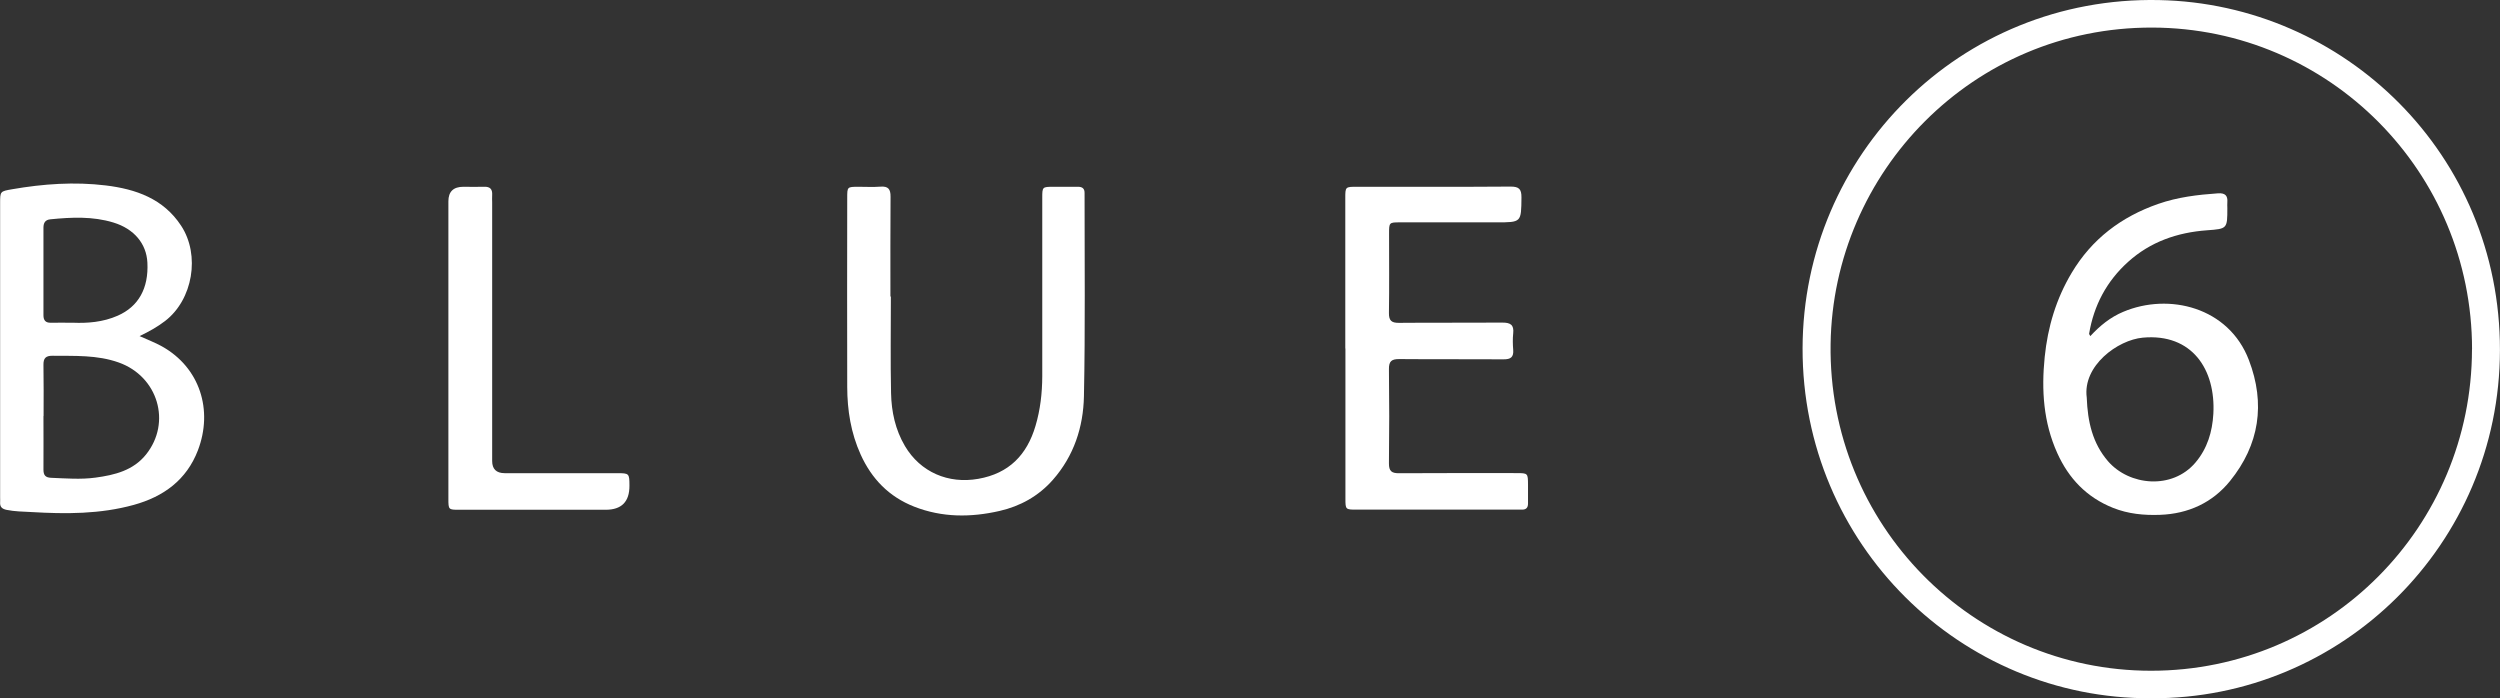
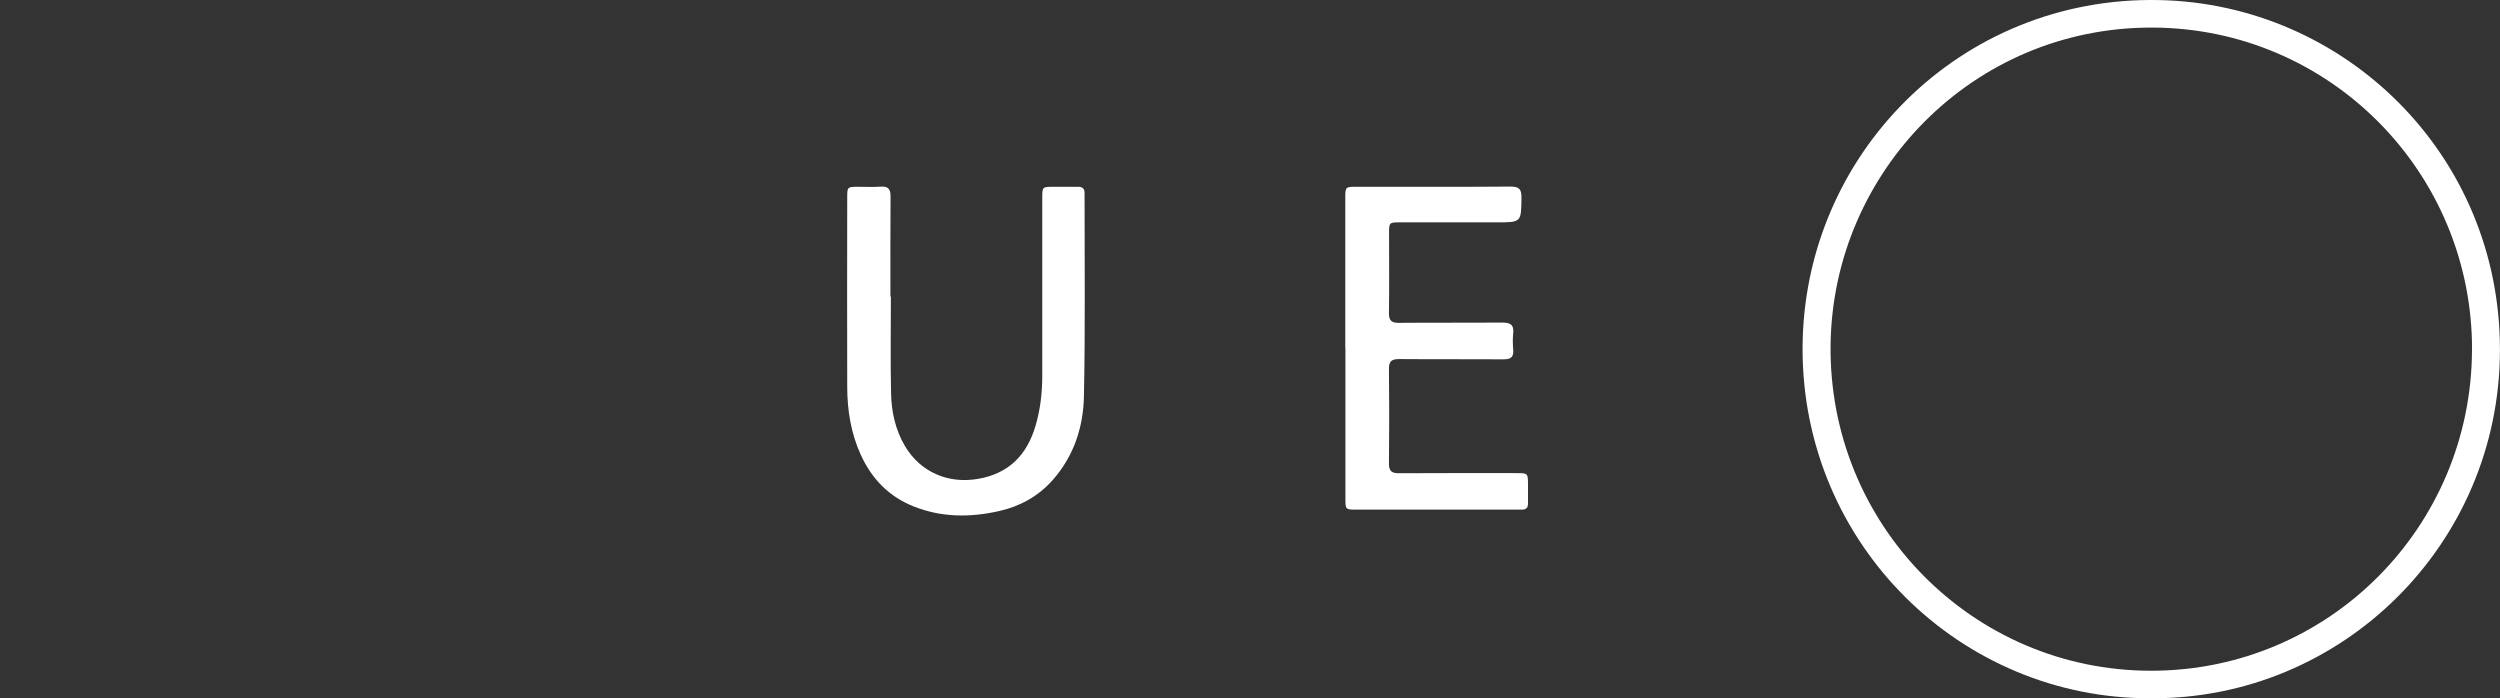
<svg xmlns="http://www.w3.org/2000/svg" id="Layer_1" data-name="Layer 1" viewBox="0 0 393.52 109.91">
  <rect x="0" y="0" width="393.52" height="109.91" fill="#333333" stroke="none" />
  <path d="m338.62,109.91c-30.04.15-54.94-24.28-54.88-55.09.06-30.39,24.76-55.43,56.08-54.81,29.26.58,53.73,24.33,53.69,55.1-.04,30.58-24.87,54.96-54.9,54.8Zm50.5-54.93c0-27.9-22.45-50.57-50.34-50.64-28.21-.07-50.24,22.71-50.63,49.82-.41,28.4,22.35,51.43,50.46,51.42,28.08-.01,50.47-22.74,50.5-50.6Z" fill="#fff" />
-   <path d="m21.96,52.9c1.28.58,2.45,1.02,3.53,1.62,5.98,3.34,8.08,10.04,5.66,16.37-1.78,4.64-5.38,7.28-10.08,8.58-5.31,1.47-10.72,1.45-16.14,1.13-1.29-.07-2.6-.08-3.88-.34-.73-.15-1.08-.47-1.03-1.21.02-.26,0-.52,0-.78,0-15.42,0-30.85,0-46.27,0-1.89,0-1.88,1.88-2.21,4.89-.85,9.83-1.2,14.76-.6,4.72.58,9.05,2.07,11.85,6.34,3.04,4.63,1.85,11.65-2.54,15.01-1.2.92-2.51,1.65-3.99,2.36Zm-15.12,12.59c0,2.81.02,5.63,0,8.44,0,.86.3,1.24,1.2,1.28,2.33.09,4.66.29,7-.03,3.03-.41,5.93-1.13,7.94-3.63,4.06-5.06,1.88-12.3-4.29-14.49-3.39-1.21-6.91-1.02-10.41-1.06-1.07-.01-1.46.37-1.44,1.44.05,2.68.02,5.37.02,8.05Zm4.67-14.69c2.24.09,4.69-.08,7.02-1.11,3.27-1.44,4.88-4.31,4.67-8.36-.15-2.98-2.1-5.31-5.34-6.3-3.26-1-6.59-.84-9.93-.51-.81.08-1.09.55-1.09,1.32.01,4.59.01,9.19,0,13.78,0,.81.34,1.2,1.16,1.18,1.08-.02,2.17,0,3.51,0Z" fill="#fff" />
  <path d="m140.23,46.68c0,5.07-.08,10.14.03,15.21.06,2.92.67,5.76,2.19,8.33,2.43,4.1,6.82,5.99,11.55,5.15,4.82-.85,7.64-3.76,8.99-8.31.76-2.55,1.06-5.17,1.07-7.82.01-9.36,0-18.72,0-28.08,0-1.74.01-1.75,1.72-1.76,1.3,0,2.6.01,3.91,0,.7,0,1.05.3,1.03,1.01,0,.04,0,.09,0,.13-.01,10.62.12,21.24-.1,31.85-.1,4.82-1.57,9.37-4.89,13.14-2.27,2.58-5.16,4.16-8.4,4.9-4.5,1.03-9.02,1.05-13.43-.68-3.97-1.56-6.69-4.37-8.43-8.21-1.53-3.38-2.1-6.95-2.11-10.62-.03-9.92-.01-19.85,0-29.77,0-1.74,0-1.74,1.73-1.75,1.17,0,2.35.07,3.51-.02,1.21-.09,1.59.39,1.58,1.57-.04,5.24-.02,10.49-.02,15.73.02,0,.04,0,.06,0Z" fill="#fff" />
-   <path d="m211.76,54.86c0-7.89,0-15.77,0-23.66,0-1.79,0-1.8,1.82-1.8,8.07,0,16.14.03,24.21-.03,1.33,0,1.71.41,1.7,1.71-.04,3.92,0,3.92-3.89,3.92-5.08,0-10.15,0-15.23,0-1.71,0-1.72.02-1.72,1.77,0,4.16.04,8.32-.02,12.48-.02,1.2.39,1.58,1.57,1.57,5.42-.05,10.85,0,16.27-.04,1.27-.01,1.87.34,1.72,1.69-.09.86-.07,1.74,0,2.6.09,1.15-.4,1.5-1.51,1.49-5.47-.04-10.93.01-16.4-.04-1.22-.01-1.67.32-1.65,1.6.06,4.94.06,9.88,0,14.82-.01,1.22.43,1.56,1.59,1.55,6.16-.04,12.32-.02,18.48-.02,1.8,0,1.81.02,1.82,1.81,0,1-.01,1.99,0,2.99,0,.65-.3.96-.95.95-.48,0-.95,0-1.43,0-8.2,0-16.4,0-24.6,0-1.74,0-1.76-.02-1.76-1.72,0-7.89,0-15.77,0-23.66Z" fill="#fff" />
-   <path d="m70.58,54.83c0-7.71,0-15.42,0-23.14q0-2.29,2.36-2.29c1.08,0,2.17.04,3.25,0,.97-.04,1.34.39,1.28,1.31-.03.39,0,.78,0,1.17,0,13.56,0,27.12,0,40.68q0,1.91,1.96,1.92c5.9,0,11.8,0,17.7,0,1.92,0,1.94.04,1.95,1.98q.01,3.78-3.74,3.78c-7.68,0-15.36,0-23.04,0-1.71,0-1.72-.01-1.72-1.75,0-7.89,0-15.77,0-23.66Z" fill="#fff" />
-   <path d="m329.03,52.91c1.5-1.63,3.16-2.98,5.19-3.83,7.18-3.03,16.59-.74,19.77,7.59,2.64,6.89,1.65,13.35-2.97,19.05-2.76,3.41-6.57,5.16-11.02,5.32-2.53.09-4.99-.14-7.4-1.1-4.15-1.66-6.96-4.62-8.76-8.6-2.19-4.84-2.52-9.92-1.99-15.14.48-4.73,1.8-9.15,4.24-13.24,3.18-5.34,7.81-8.83,13.62-10.86,3.06-1.07,6.23-1.45,9.44-1.67,1.08-.07,1.54.35,1.45,1.41-.03.3,0,.61,0,.91,0,3.25,0,3.27-3.2,3.5-4.68.34-8.92,1.81-12.43,4.98-3.36,3.03-5.39,6.84-6.13,11.31-.01.06.07.14.19.36Zm-.56,9.67c.14,3.82.92,7.19,3.33,10,3.35,3.89,10.13,4.55,13.79.22,1.87-2.21,2.65-4.84,2.81-7.67.38-6.96-3.35-12.69-11.11-11.98-3.94.36-9.49,4.42-8.82,9.43Z" fill="#fff" />
+   <path d="m211.76,54.86c0-7.89,0-15.77,0-23.66,0-1.79,0-1.8,1.82-1.8,8.07,0,16.14.03,24.21-.03,1.33,0,1.71.41,1.7,1.71-.04,3.92,0,3.92-3.89,3.92-5.08,0-10.15,0-15.23,0-1.71,0-1.72.02-1.72,1.77,0,4.16.04,8.32-.02,12.48-.02,1.2.39,1.58,1.57,1.57,5.42-.05,10.85,0,16.27-.04,1.27-.01,1.87.34,1.72,1.69-.09.86-.07,1.74,0,2.6.09,1.15-.4,1.5-1.51,1.49-5.47-.04-10.93.01-16.4-.04-1.22-.01-1.67.32-1.65,1.6.06,4.94.06,9.88,0,14.82-.01,1.22.43,1.56,1.59,1.55,6.16-.04,12.32-.02,18.48-.02,1.8,0,1.81.02,1.82,1.81,0,1-.01,1.99,0,2.99,0,.65-.3.96-.95.95-.48,0-.95,0-1.43,0-8.2,0-16.4,0-24.6,0-1.74,0-1.76-.02-1.76-1.72,0-7.89,0-15.77,0-23.66" fill="#fff" />
</svg>